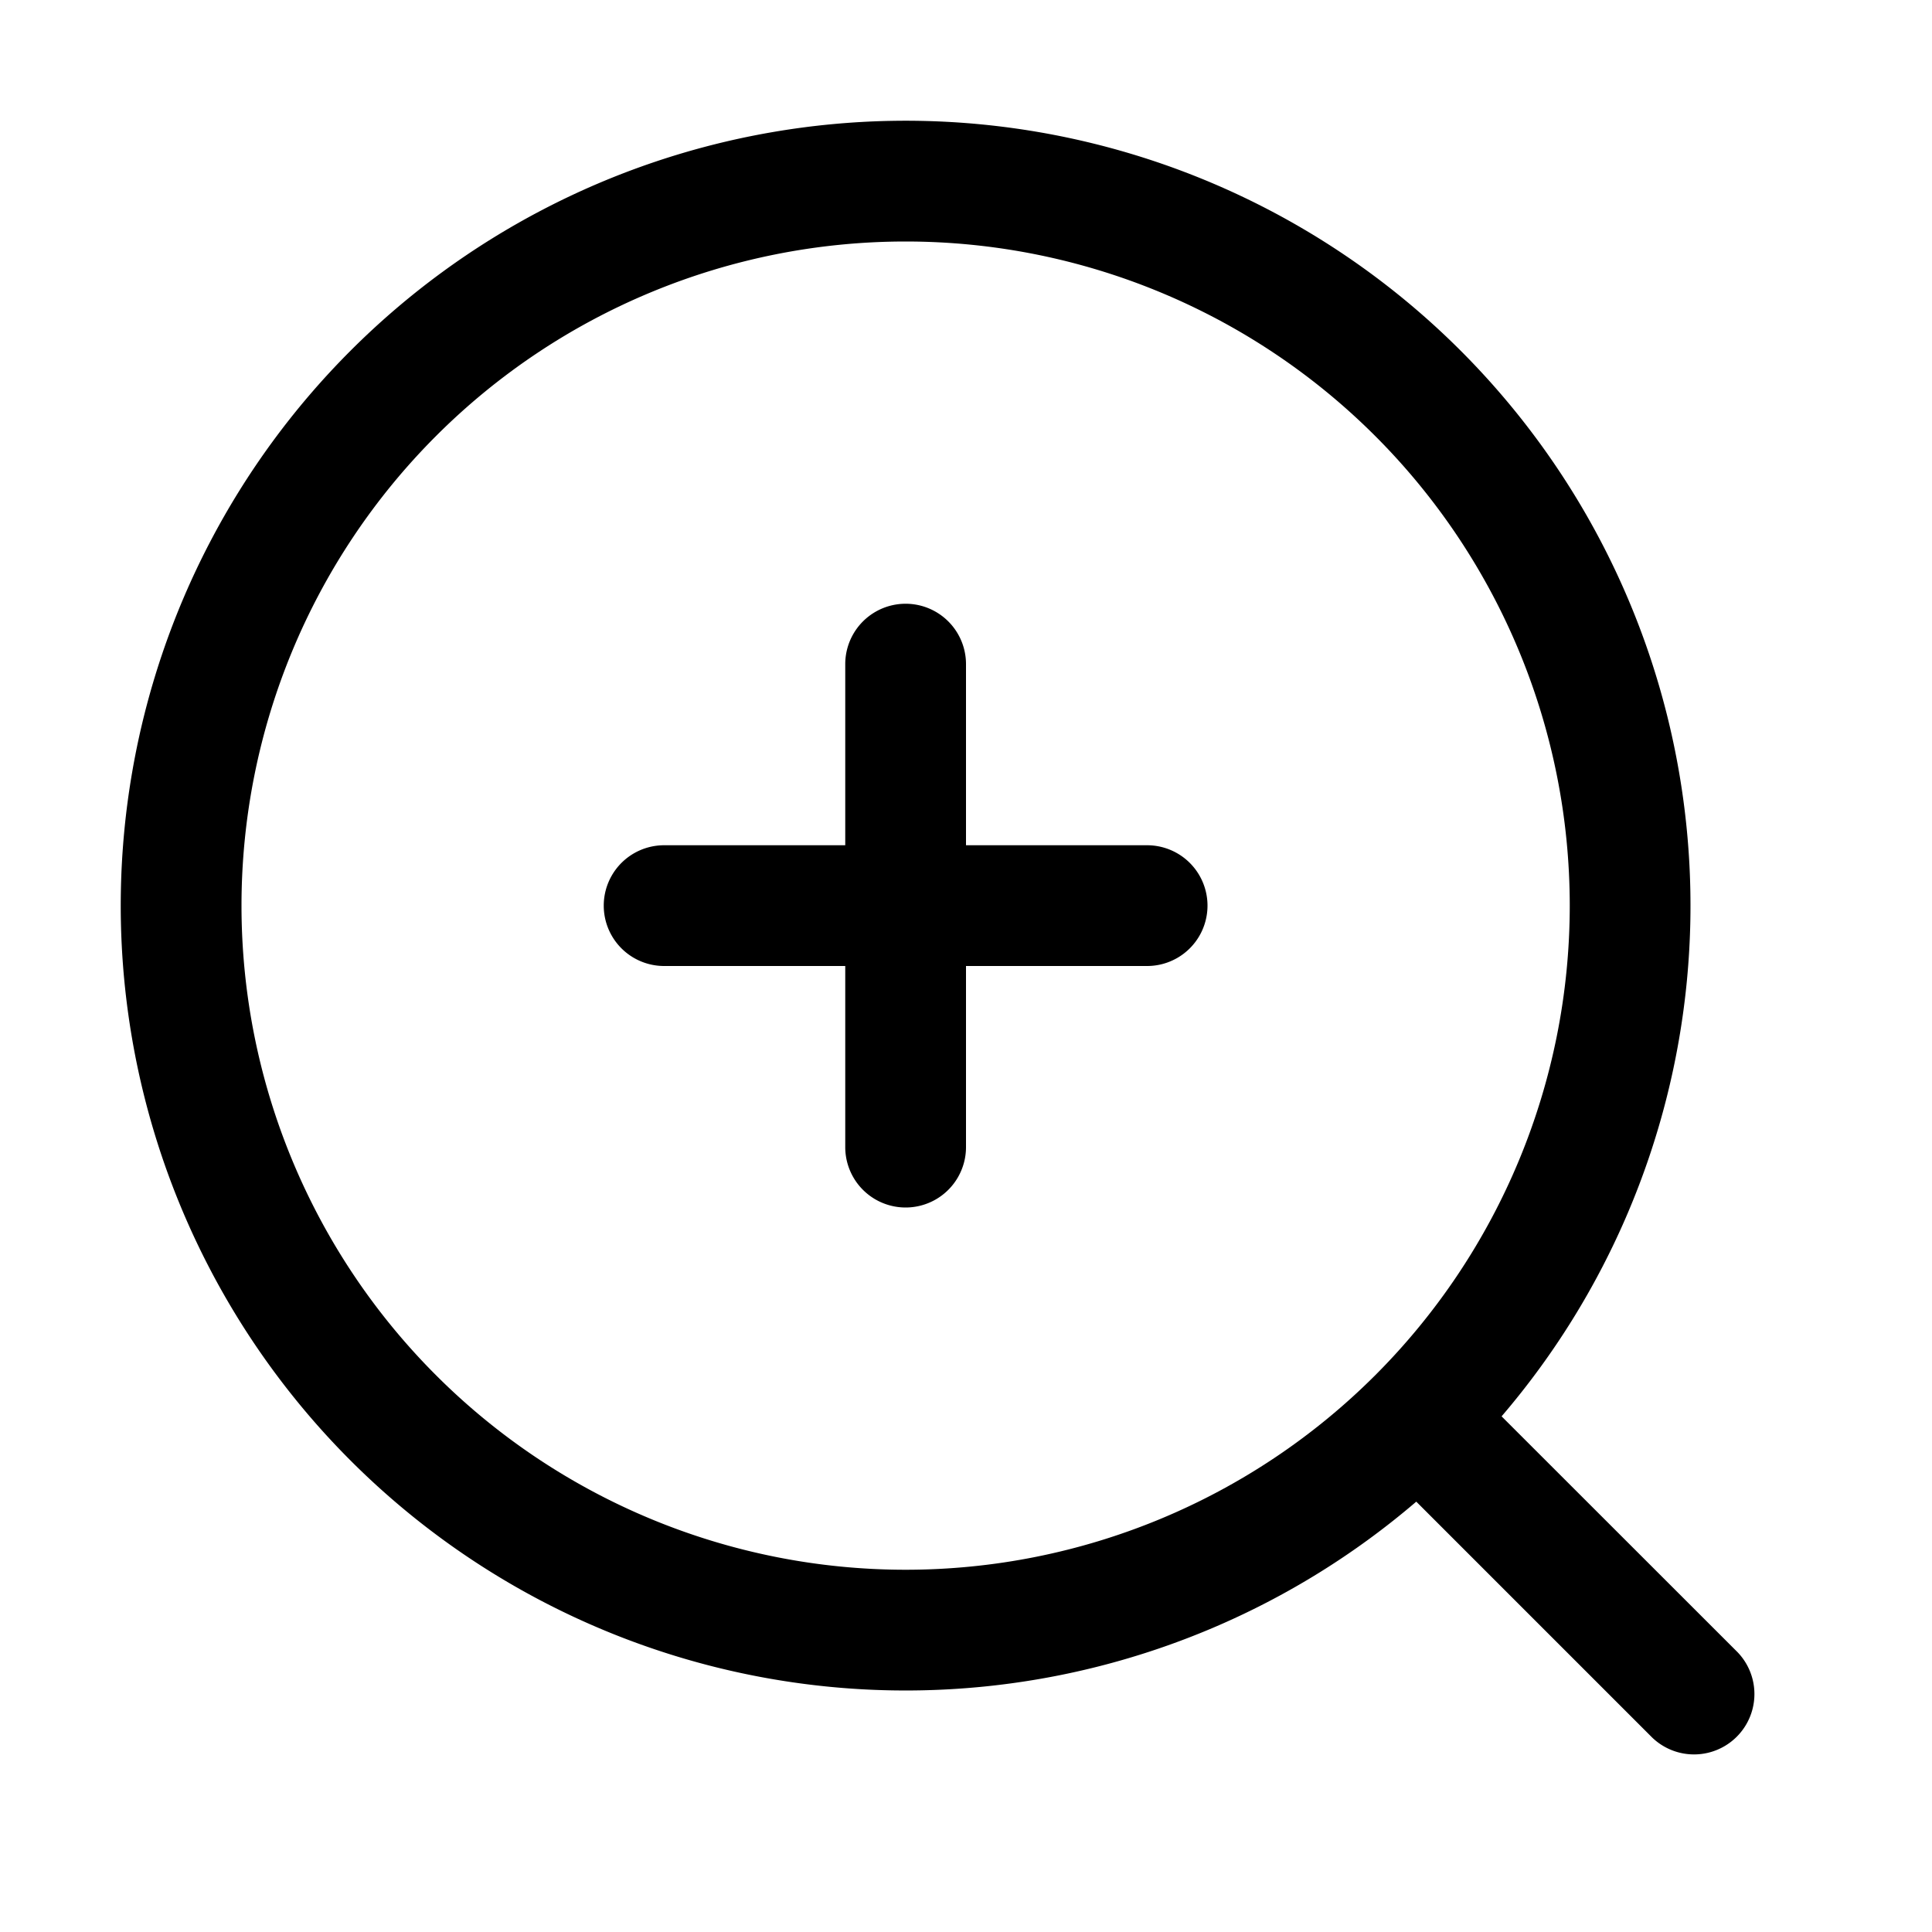
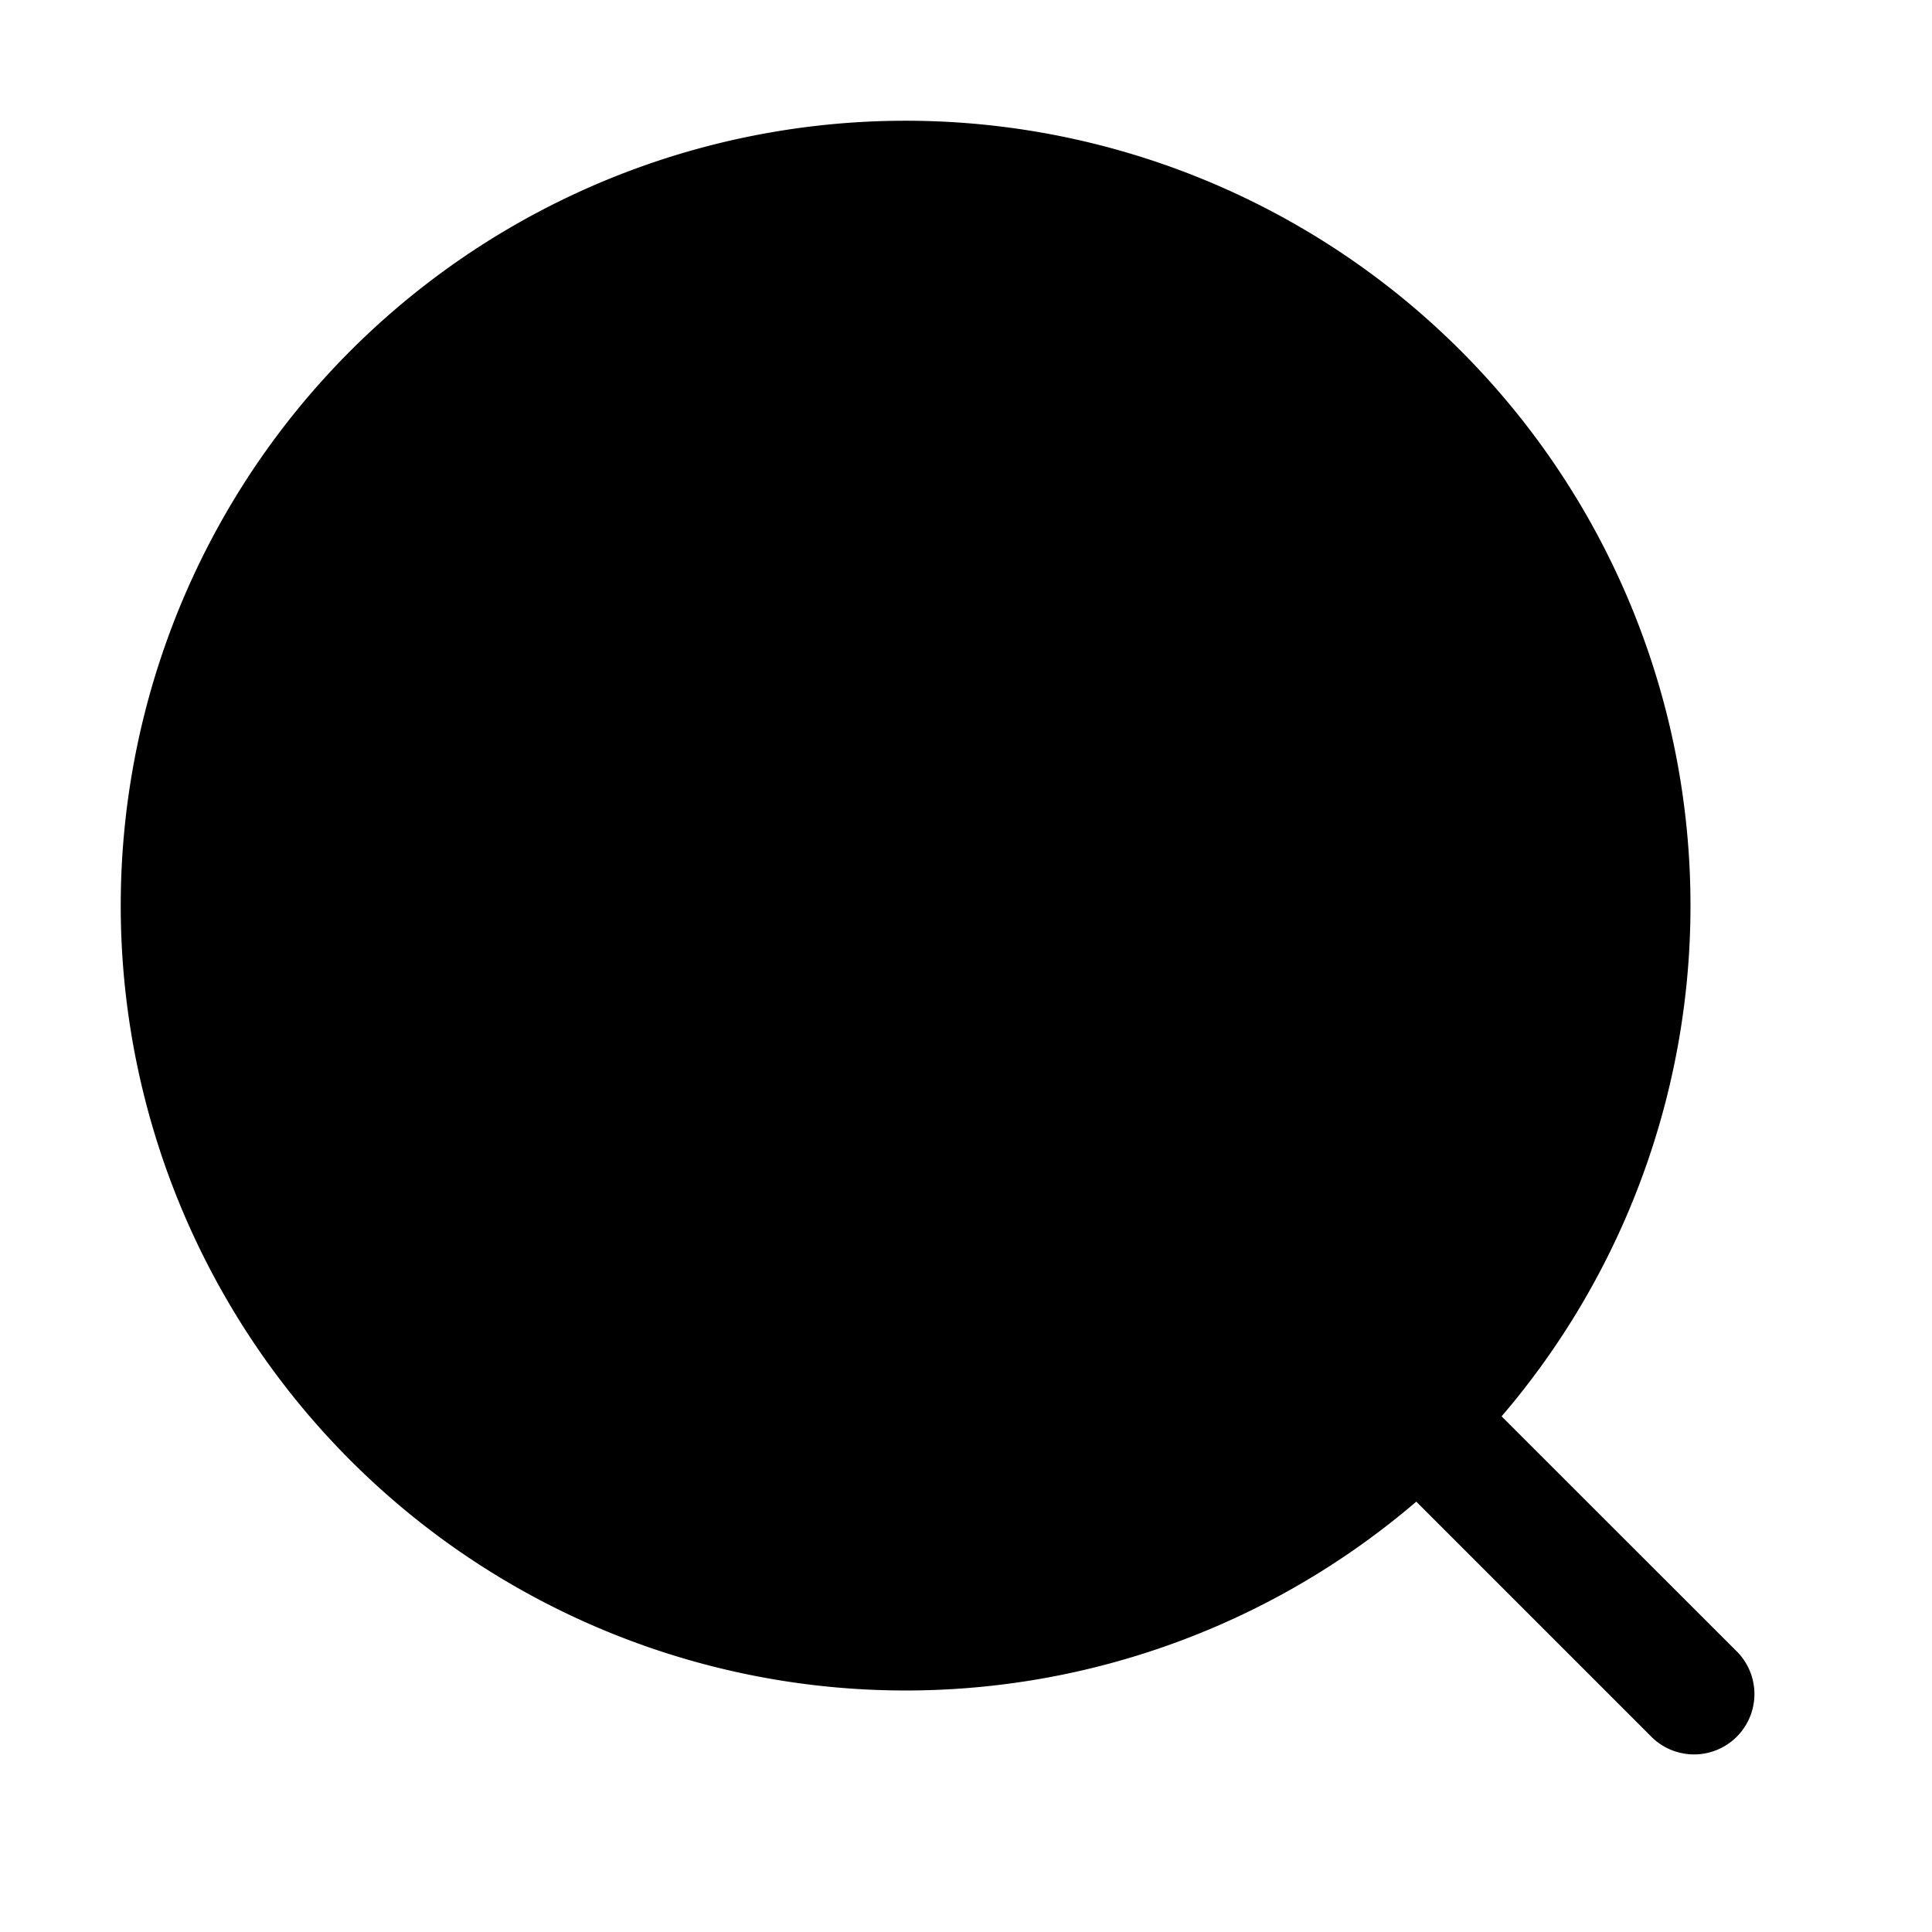
<svg xmlns="http://www.w3.org/2000/svg" width="800px" height="800px" viewBox="0 0 1024 1024" class="icon">
-   <path fill="#000000" d="M795.904 750.72l124.992 124.928a32 32 0 01-45.248 45.248L750.656 795.904a416 416 0 1145.248-45.248zM480 832a352 352 0 100-704 352 352 0 000 704zm-32-384v-96a32 32 0 0164 0v96h96a32 32 0 010 64h-96v96a32 32 0 01-64 0v-96h-96a32 32 0 010-64h96z" />
+   <path fill="#000000" d="M795.904 750.72l124.992 124.928a32 32 0 01-45.248 45.248L750.656 795.904a416 416 0 1145.248-45.248zM480 832zm-32-384v-96a32 32 0 0164 0v96h96a32 32 0 010 64h-96v96a32 32 0 01-64 0v-96h-96a32 32 0 010-64h96z" />
</svg>